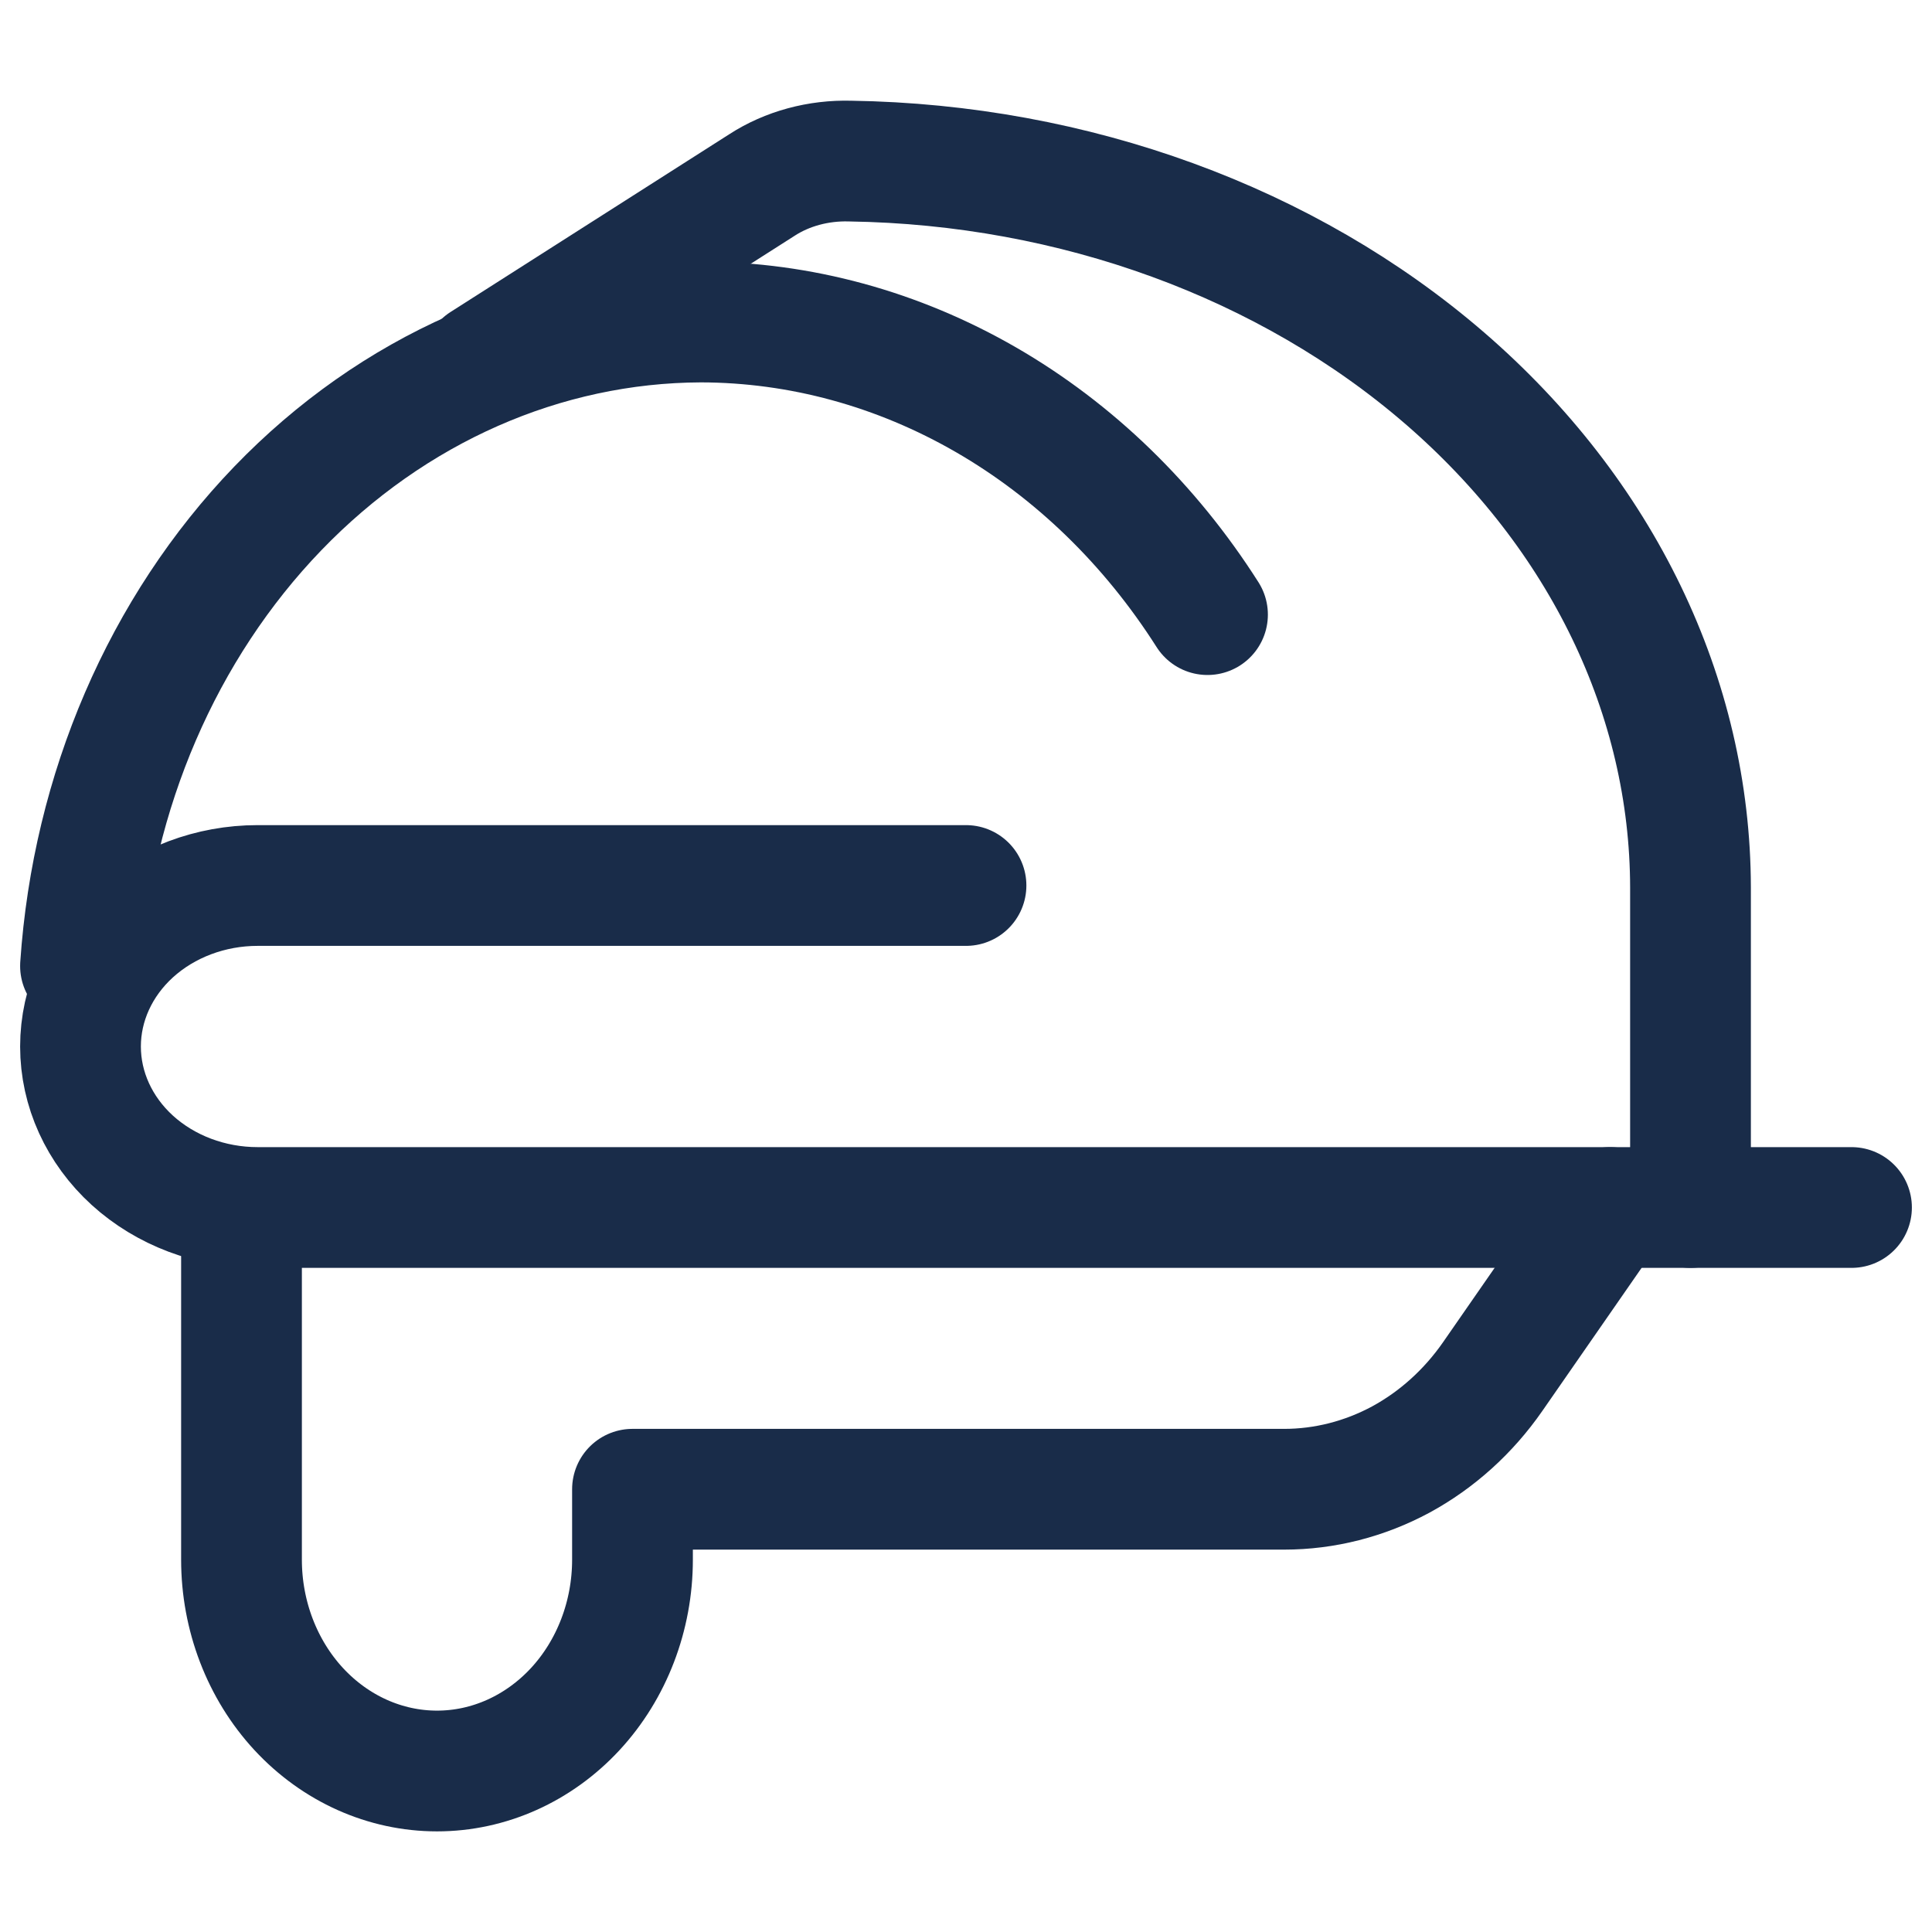
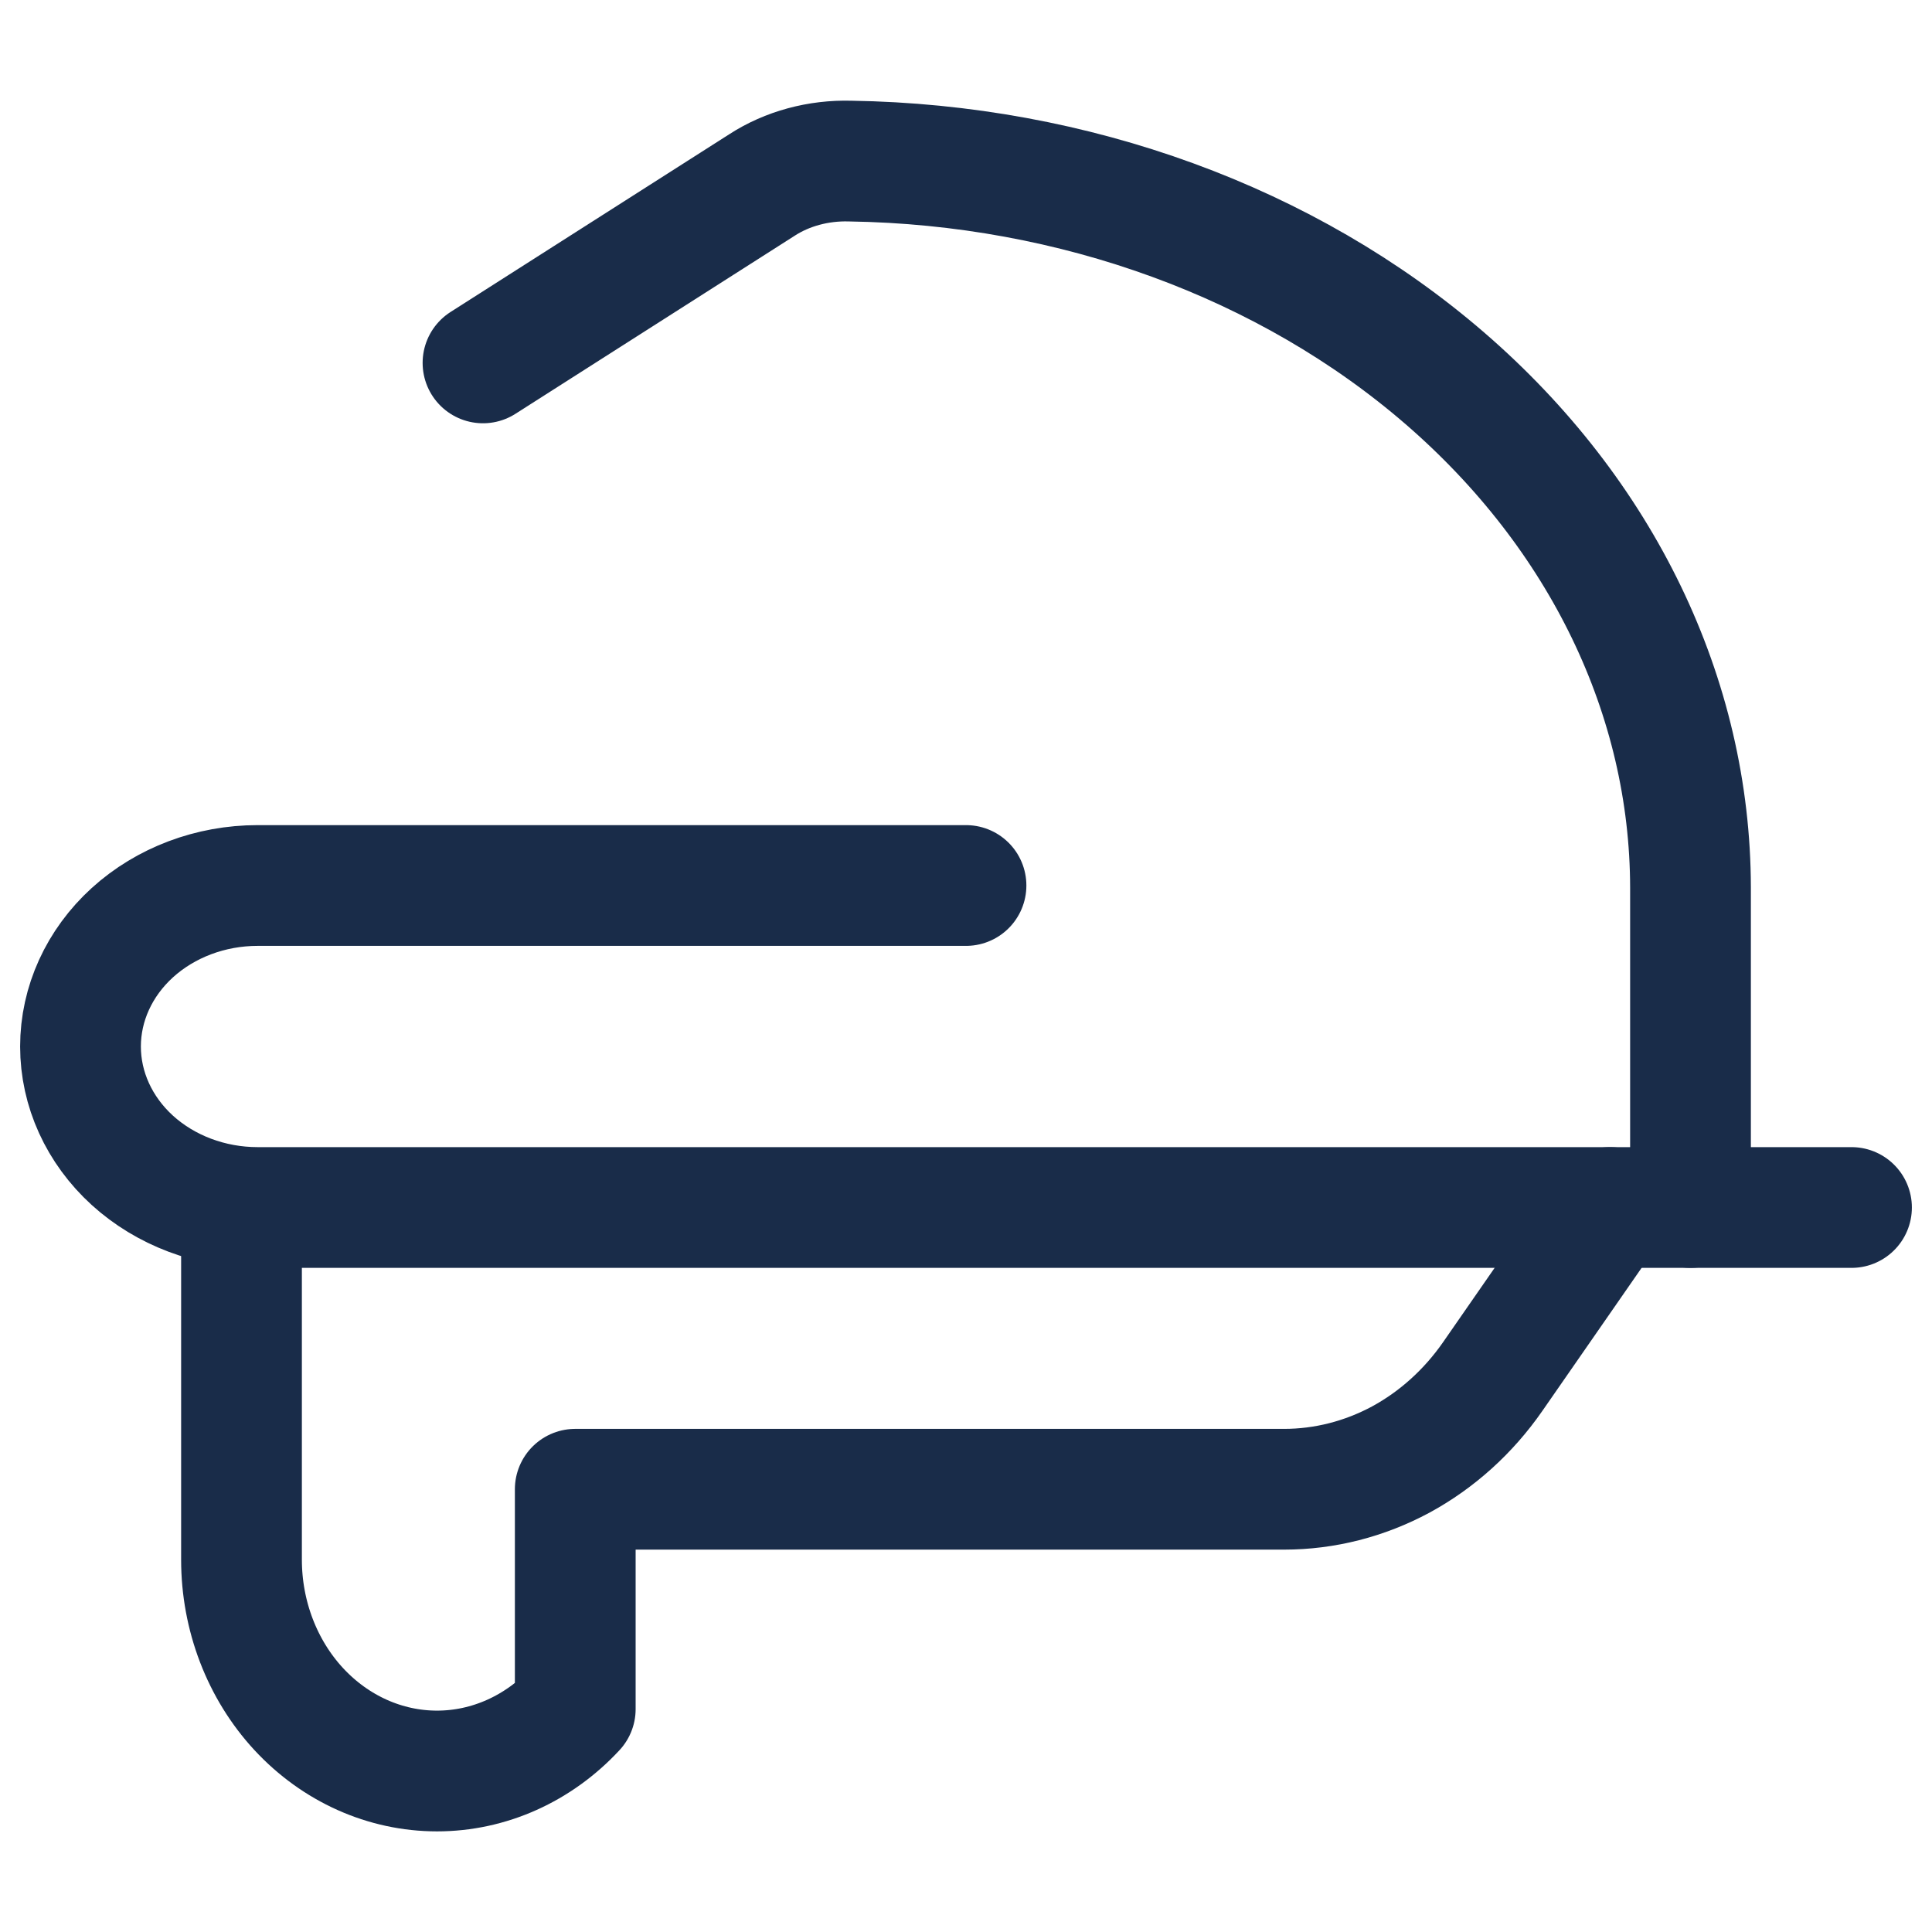
<svg xmlns="http://www.w3.org/2000/svg" width="24" height="24" viewBox="0 0 24 24" fill="none">
-   <path d="M3 15V19.375C3 20.071 3.256 20.739 3.711 21.231C4.167 21.723 4.784 22 5.429 22C6.073 22 6.69 21.723 7.146 21.231C7.601 20.739 7.857 20.071 7.857 19.375V18.5H15.952C16.455 18.5 16.951 18.373 17.401 18.131C17.85 17.887 18.241 17.535 18.543 17.1L20 15" stroke="#192C49" stroke-width="1.5" stroke-linecap="round" stroke-linejoin="round" />
-   <path d="M15 7.635C14.287 6.514 13.343 5.598 12.248 4.966C11.153 4.334 9.939 4.002 8.706 4C6.756 4.007 4.879 4.834 3.45 6.317C2.022 7.8 1.147 9.829 1 12" stroke="#192C49" stroke-width="1.5" stroke-linecap="round" stroke-linejoin="round" />
+   <path d="M3 15V19.375C3 20.071 3.256 20.739 3.711 21.231C4.167 21.723 4.784 22 5.429 22C6.073 22 6.69 21.723 7.146 21.231V18.5H15.952C16.455 18.5 16.951 18.373 17.401 18.131C17.85 17.887 18.241 17.535 18.543 17.1L20 15" stroke="#192C49" stroke-width="1.5" stroke-linecap="round" stroke-linejoin="round" />
  <path d="M6 4.508L9.464 2.299C9.778 2.095 10.166 1.99 10.561 2.001C13.344 2.043 15.996 3.012 17.948 4.699C19.9 6.387 20.996 8.657 21 11.024V15" stroke="#192C49" stroke-width="1.5" stroke-linecap="round" stroke-linejoin="round" />
  <path d="M12 11H3.2C2.617 11 2.057 11.211 1.644 11.586C1.232 11.961 1 12.47 1 13C1 13.53 1.232 14.039 1.644 14.414C2.057 14.789 2.617 15 3.2 15H23" stroke="#192C49" stroke-width="1.5" stroke-linecap="round" stroke-linejoin="round" />
</svg>